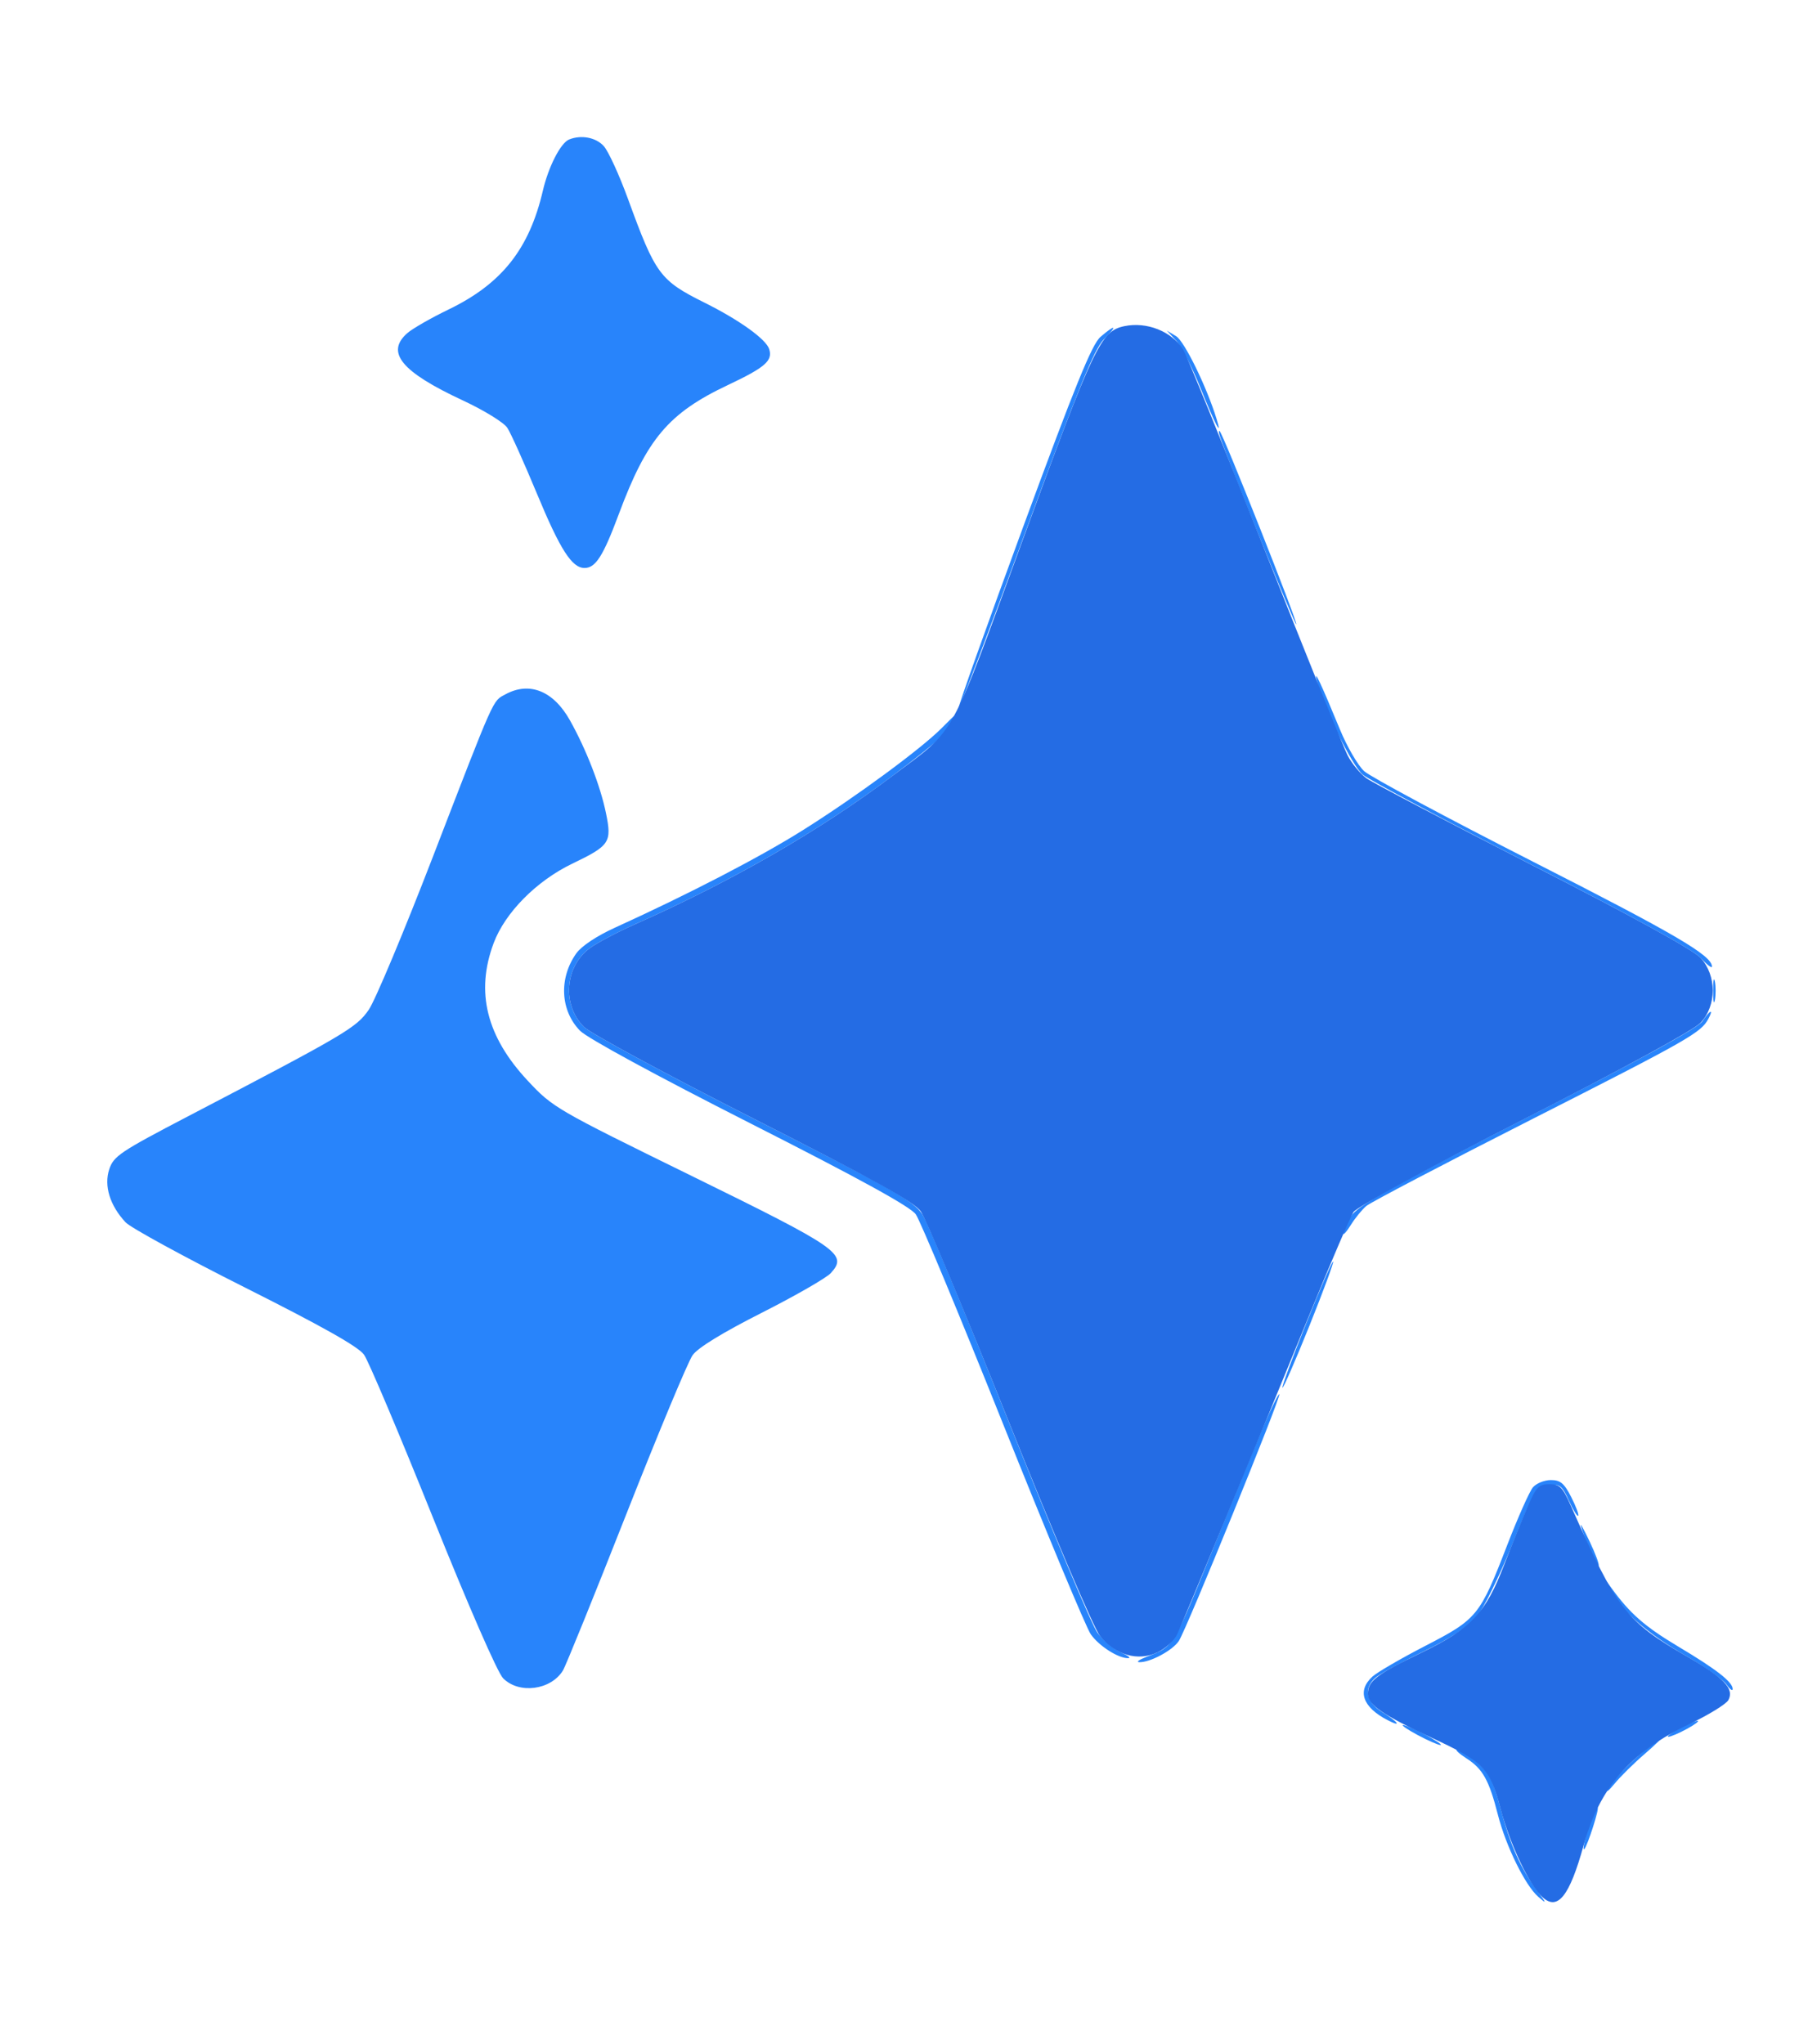
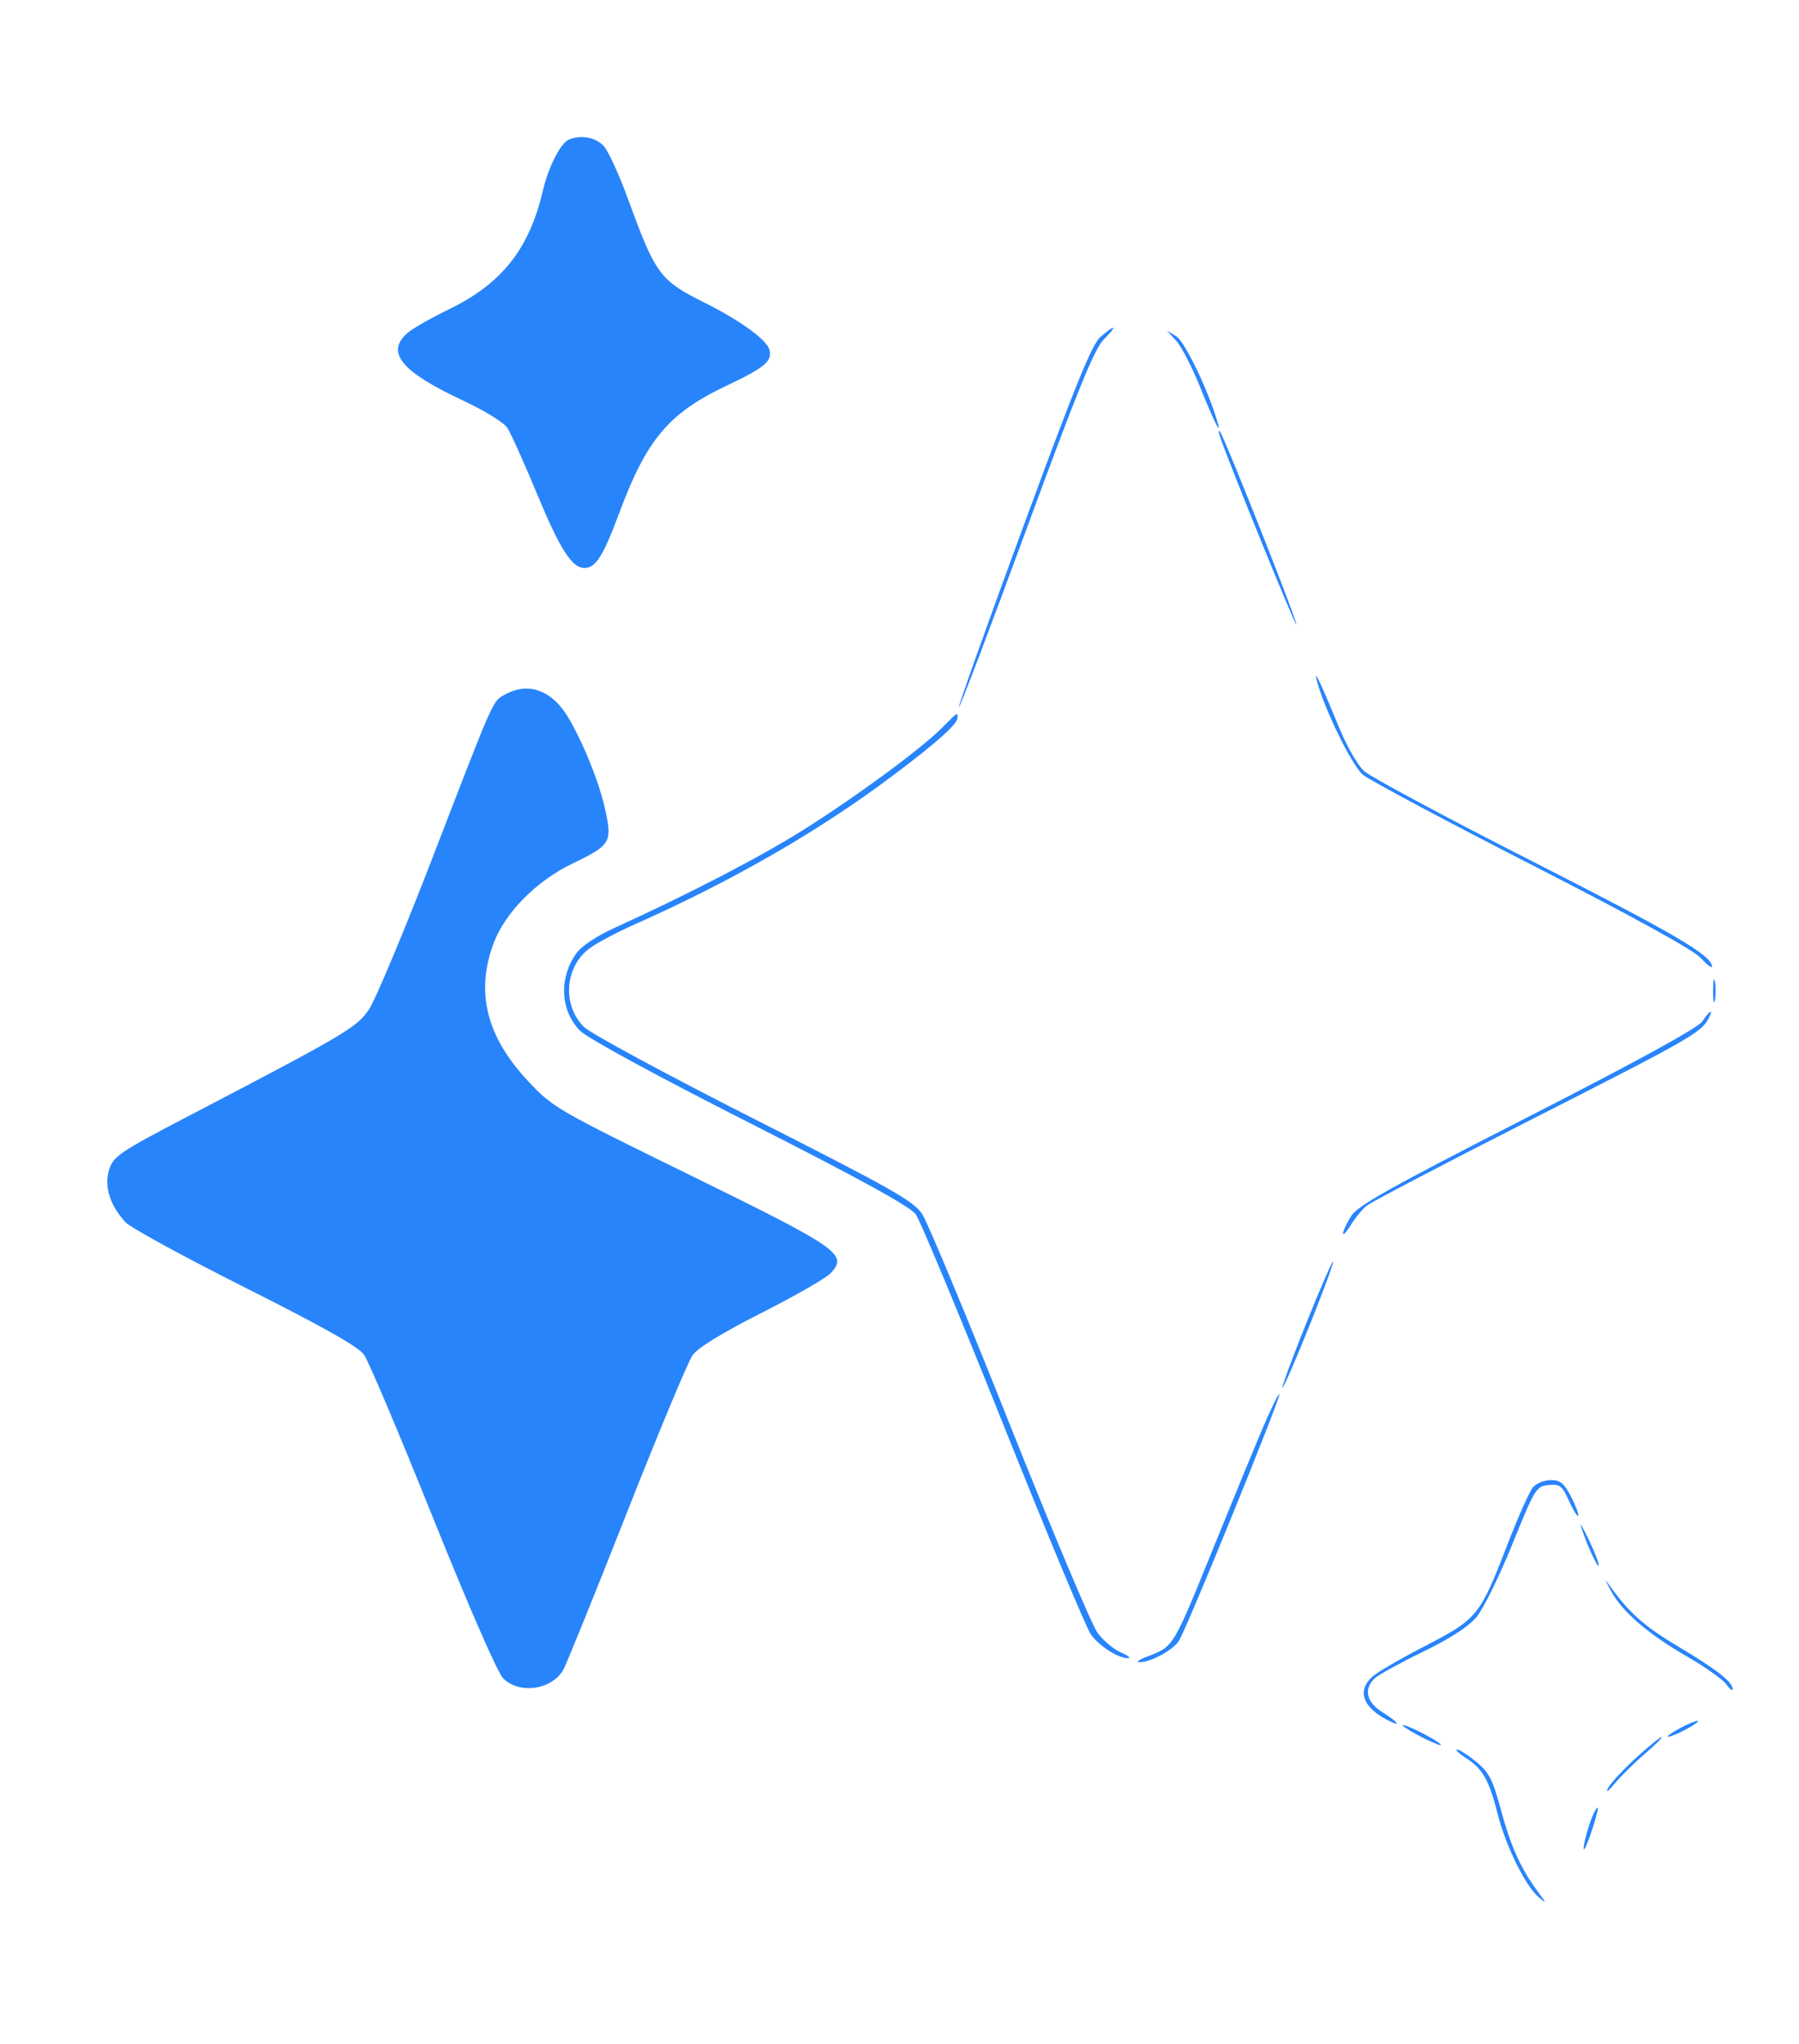
<svg xmlns="http://www.w3.org/2000/svg" width="434" height="493" viewBox="0 0 434 493">
  <path d="M 137.288 33.650 C 135.251 34.476, 132.313 40.206, 130.969 45.971 C 127.682 60.080, 121.030 68.462, 108.202 74.659 C 103.966 76.706, 99.487 79.273, 98.250 80.364 C 92.977 85.015, 96.850 89.695, 111.686 96.600 C 116.767 98.965, 121.548 101.909, 122.386 103.188 C 123.218 104.459, 126.417 111.567, 129.494 118.983 C 135.141 132.590, 137.962 137, 141.019 137 C 143.689 137, 145.510 134.136, 149.286 124 C 156.057 105.827, 161.285 99.645, 175.615 92.868 C 184.602 88.618, 186.454 87.005, 185.565 84.205 C 184.806 81.813, 178.383 77.198, 170 73.022 C 159.199 67.640, 158.140 66.206, 151.507 48 C 149.403 42.225, 146.775 36.487, 145.666 35.250 C 143.780 33.144, 140.214 32.462, 137.288 33.650 M 265.490 81.255 C 263.438 83.020, 259.396 92.944, 246.902 126.890 C 238.121 150.749, 231.105 170.438, 231.310 170.643 C 231.515 170.848, 238.820 151.606, 247.543 127.883 C 259.960 94.114, 264.027 84.127, 266.278 81.875 C 269.699 78.455, 269.200 78.063, 265.490 81.255 M 283.756 82.190 C 284.997 83.538, 287.629 88.660, 289.604 93.571 C 293.137 102.353, 294.992 105.910, 293.478 101 C 291.097 93.280, 285.738 82.322, 283.751 81.110 L 281.500 79.737 283.756 82.190 M 294.375 105.500 C 296.794 112.476, 312.428 150.905, 312.726 150.608 C 313.137 150.197, 295.131 104.776, 294.249 104 C 293.937 103.725, 293.993 104.400, 294.375 105.500 M 317.642 164 C 319.282 170.603, 326.147 184.688, 328.789 186.871 C 330.368 188.176, 348.724 197.970, 369.580 208.636 C 393.777 221.011, 408.495 229.115, 410.250 231.030 C 411.762 232.681, 413 233.636, 413 233.152 C 413 230.477, 404.326 225.391, 369.889 207.873 C 348.943 197.218, 330.582 187.375, 329.087 186 C 327.593 184.625, 324.977 180.125, 323.275 176 C 318.683 164.872, 316.931 161.140, 317.642 164 M 121.942 167.472 C 118.782 169.190, 119.578 167.407, 104.375 206.805 C 97.440 224.776, 90.504 241.314, 88.963 243.554 C 85.978 247.892, 83.453 249.381, 45.500 269.187 C 28.952 277.822, 27.408 278.859, 26.355 282.040 C 25.040 286.017, 26.504 290.767, 30.298 294.833 C 31.509 296.131, 44.509 303.227, 59.186 310.603 C 77.856 319.984, 86.457 324.837, 87.820 326.756 C 88.891 328.265, 96.363 345.925, 104.425 366 C 113.027 387.419, 120.031 403.455, 121.377 404.812 C 125.199 408.667, 132.839 407.689, 135.788 402.968 C 136.444 401.918, 143.307 384.996, 151.039 365.364 C 158.772 345.733, 165.991 328.417, 167.083 326.884 C 168.370 325.076, 174.246 321.473, 183.802 316.633 C 191.906 312.528, 199.387 308.230, 200.427 307.081 C 204.547 302.528, 202.590 301.162, 166.737 283.579 C 134.076 267.562, 133.373 267.153, 127.338 260.702 C 117.348 250.023, 114.679 239.277, 119.089 227.491 C 121.842 220.133, 129.417 212.478, 138.059 208.321 C 147.139 203.953, 147.646 203.189, 146.177 196.080 C 144.816 189.491, 141.392 180.686, 137.482 173.724 C 133.507 166.645, 127.733 164.322, 121.942 167.472 M 227.159 175.640 C 222.140 180.682, 206.542 192.155, 193.812 200.167 C 183.403 206.718, 166.222 215.633, 148.296 223.785 C 143.960 225.757, 140.275 228.209, 139.038 229.946 C 134.785 235.919, 135.161 243.739, 139.934 248.622 C 141.667 250.394, 158.263 259.417, 180.937 270.916 C 207.514 284.393, 219.605 291.041, 220.932 292.904 C 221.978 294.373, 231.459 317.141, 242 343.500 C 252.541 369.859, 262.064 392.686, 263.162 394.227 C 265.193 397.080, 269.847 400.032, 272.200 399.961 C 272.915 399.939, 272.096 399.310, 270.379 398.563 C 268.663 397.816, 266.141 395.696, 264.776 393.853 C 263.410 392.009, 253.871 369.350, 243.577 343.500 C 233.283 317.650, 223.800 294.873, 222.504 292.883 C 220.442 289.717, 215.389 286.854, 181.916 269.883 C 160.888 259.223, 142.421 249.245, 140.879 247.711 C 135.538 242.397, 136.247 233.102, 142.331 228.669 C 144.074 227.399, 148.875 224.859, 153 223.024 C 176.819 212.427, 197.592 200.460, 215.405 187.071 C 226.154 178.992, 231 174.650, 231 173.099 C 231 171.728, 231.156 171.624, 227.159 175.640 M 413.272 239 C 413.272 241.475, 413.467 242.488, 413.706 241.250 C 413.944 240.012, 413.944 237.988, 413.706 236.750 C 413.467 235.512, 413.272 236.525, 413.272 239 M 410.681 246.365 C 409.670 247.907, 394.981 255.961, 368.460 269.514 C 334.988 286.620, 327.454 290.848, 325.898 293.400 C 324.858 295.105, 324.007 296.950, 324.007 297.500 C 324.007 298.050, 324.841 297.150, 325.861 295.500 C 326.880 293.850, 328.566 291.778, 329.607 290.896 C 330.648 290.013, 348.600 280.614, 369.500 270.008 C 407.369 250.791, 410.341 249.100, 412.128 245.761 C 413.507 243.185, 412.485 243.611, 410.681 246.365 M 315.140 319.140 C 311.776 327.509, 309.186 334.519, 309.384 334.717 C 309.582 334.915, 312.497 328.230, 315.860 319.860 C 319.224 311.491, 321.814 304.481, 321.616 304.283 C 321.418 304.085, 318.503 310.770, 315.140 319.140 M 304.727 344.216 C 302.781 348.772, 297.719 361.050, 293.478 371.500 C 282.698 398.067, 283.344 396.996, 276.500 399.674 C 274.850 400.320, 274.077 400.882, 274.782 400.924 C 277.321 401.075, 282.876 398.119, 284.387 395.813 C 286.271 392.937, 309.134 336.801, 308.628 336.294 C 308.429 336.096, 306.674 339.660, 304.727 344.216 M 369.814 358.750 C 368.991 359.712, 366.202 365.975, 363.616 372.666 C 357.012 389.753, 356.385 390.524, 343.840 397 C 337.980 400.025, 332.243 403.357, 331.093 404.405 C 327.331 407.829, 328.708 411.782, 334.750 414.907 C 338.255 416.719, 337.394 415.407, 333.500 413 C 329.575 410.574, 328.884 407.312, 331.750 404.740 C 332.712 403.876, 337.941 401.012, 343.370 398.375 C 349.804 395.249, 354.272 392.348, 356.207 390.040 C 357.838 388.093, 361.722 380.200, 364.837 372.500 C 370.284 359.033, 370.617 358.489, 373.575 358.200 C 376.313 357.932, 376.852 358.345, 378.482 361.960 C 379.489 364.193, 380.499 365.834, 380.726 365.607 C 380.954 365.380, 380.199 363.350, 379.049 361.097 C 377.348 357.761, 376.434 357, 374.135 357 C 372.581 357, 370.637 357.788, 369.814 358.750 M 381.375 368 C 382.253 371.247, 385.273 378.060, 385.662 377.671 C 385.889 377.444, 384.926 374.838, 383.522 371.879 C 382.118 368.921, 381.152 367.175, 381.375 368 M 388.706 383.839 C 391.334 388.729, 397.640 394.162, 406.870 399.486 C 411.350 402.070, 415.687 405.143, 416.508 406.314 C 417.328 407.486, 418 407.973, 418 407.397 C 418 405.705, 414.081 402.650, 404.845 397.142 C 396.797 392.343, 393.209 389.193, 388.706 382.976 C 386.982 380.595, 386.982 380.628, 388.706 383.839 M 405 417 C 403.075 418.054, 401.950 418.916, 402.500 418.916 C 403.050 418.916, 405.075 418.054, 407 417 C 408.925 415.946, 410.050 415.084, 409.500 415.084 C 408.950 415.084, 406.925 415.946, 405 417 M 342 418.500 C 344.475 419.825, 346.950 420.910, 347.500 420.910 C 348.050 420.910, 346.475 419.825, 344 418.500 C 341.525 417.175, 339.050 416.090, 338.500 416.090 C 337.950 416.090, 339.525 417.175, 342 418.500 M 394.544 424.133 C 391.455 426.957, 388.457 430.219, 387.883 431.383 C 387.308 432.548, 388.015 432.059, 389.454 430.298 C 390.893 428.537, 394.192 425.277, 396.785 423.054 C 399.378 420.832, 401.199 419.010, 400.831 419.006 C 400.462 419.003, 397.634 421.310, 394.544 424.133 M 353.787 424.139 C 357.701 426.645, 359.239 429.403, 361.359 437.725 C 363.283 445.275, 367.952 454.777, 371.075 457.500 C 373.194 459.347, 373.172 459.232, 370.799 456 C 366.792 450.545, 364.413 445.200, 361.997 436.227 C 360.118 429.252, 359.203 427.488, 356.157 424.977 C 354.170 423.340, 352.084 422.008, 351.522 422.017 C 350.960 422.026, 351.979 422.981, 353.787 424.139 M 383.983 438.544 C 382.711 441.891, 381.586 446.634, 382.214 446 C 382.985 445.223, 385.937 436, 385.415 436 C 385.159 436, 384.515 437.145, 383.983 438.544" stroke="none" fill="#2884fb" fill-rule="evenodd" />
-   <path d="M 271.258 78.670 C 265.574 79.854, 263.984 83.187, 246.958 129.619 C 228.629 179.602, 230.939 175.396, 215.405 187.071 C 197.592 200.460, 176.819 212.427, 153 223.024 C 148.875 224.859, 144.074 227.399, 142.331 228.669 C 136.247 233.102, 135.538 242.397, 140.879 247.711 C 142.421 249.245, 160.854 259.206, 181.842 269.846 C 210.892 284.574, 220.509 289.906, 222.132 292.185 C 223.304 293.832, 232.913 316.796, 243.484 343.218 C 254.385 370.464, 263.857 392.701, 265.366 394.593 C 269.060 399.222, 274.530 400.791, 279.218 398.567 C 281.145 397.652, 283.290 395.688, 283.983 394.202 C 285.477 391, 303.457 347.568, 316.150 316.500 C 321.093 304.400, 325.758 293.539, 326.517 292.365 C 327.330 291.106, 344.246 281.889, 367.698 269.927 C 391.829 257.618, 408.583 248.476, 410.250 246.706 C 414.173 242.544, 414.173 235.311, 410.250 231.031 C 408.496 229.117, 393.924 221.096, 370 208.875 C 349.375 198.339, 331.252 188.844, 329.727 187.775 C 328.202 186.706, 326.115 184.182, 325.088 182.166 C 324.061 180.150, 315.036 157.800, 305.032 132.500 C 295.028 107.200, 286.197 85.494, 285.408 84.264 C 282.612 79.909, 276.643 77.549, 271.258 78.670 M 368.600 363.250 C 367.341 366.137, 364.778 372.487, 362.905 377.360 C 358.384 389.123, 354.898 392.842, 343 398.592 C 332.030 403.894, 330 405.453, 330 408.573 C 330 411.215, 333.580 413.672, 345.500 419.212 C 357.924 424.986, 359.374 426.480, 361.973 436.193 C 364.336 445.026, 368.952 454.741, 372.168 457.652 C 375.799 460.938, 378.651 457.328, 382.014 445.192 C 385.903 431.157, 393.276 422.677, 407.488 415.892 C 412.185 413.649, 416.451 411.026, 416.967 410.062 C 418.428 407.332, 415.922 404.707, 406.870 399.486 C 392.257 391.057, 390.026 388.158, 378.985 363.250 C 376.954 358.668, 376.291 358, 373.774 358 C 371.252 358, 370.602 358.659, 368.600 363.250" stroke="none" fill="#246ce4" fill-rule="evenodd" />
</svg>